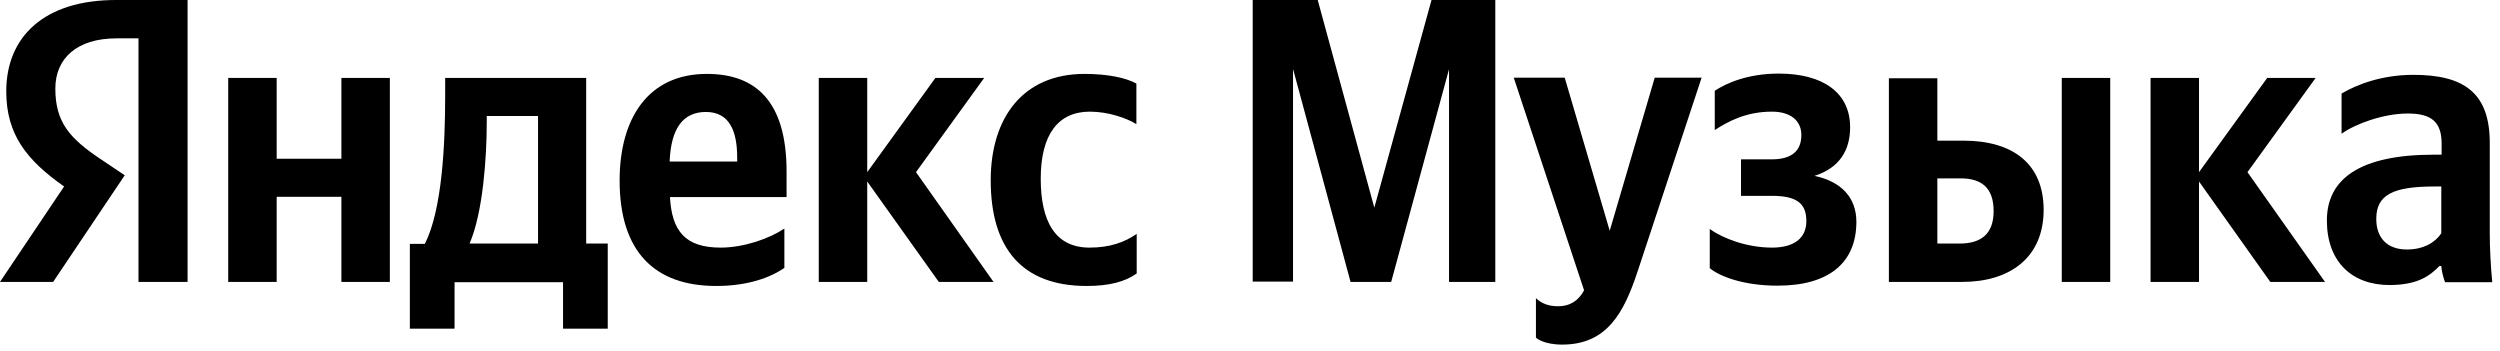
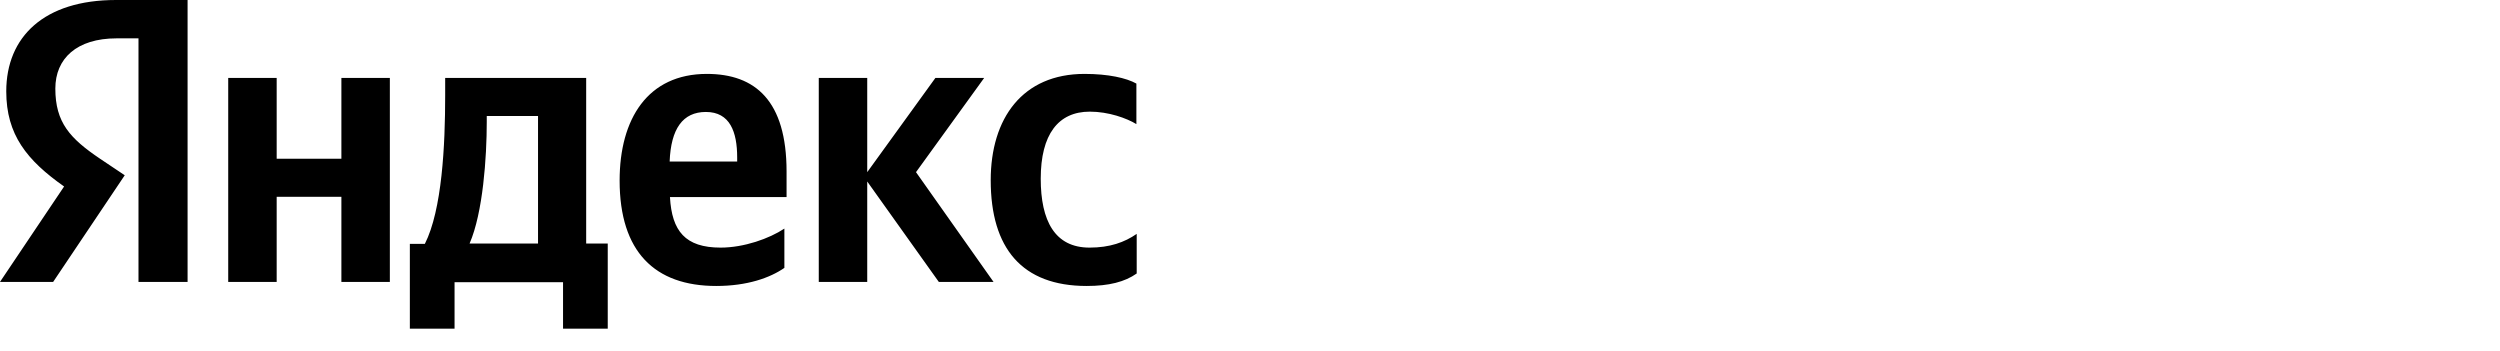
<svg xmlns="http://www.w3.org/2000/svg" width="185" height="26" viewBox="0 0 185 26" fill="none">
  <path d="M10.248 20.861H13.881V0H8.583C3.262 0 0.463 2.723 0.463 6.762C0.463 9.969 1.99 11.861 4.743 13.8L0 20.861H3.933L9.231 12.969L7.403 11.746C5.182 10.246 4.095 9.069 4.095 6.554C4.095 4.338 5.668 2.838 8.629 2.838H10.248V20.861ZM80.415 21.162C82.058 21.162 83.237 20.861 84.116 20.238V17.308C83.214 17.931 82.127 18.323 80.623 18.323C78.055 18.323 77.014 16.338 77.014 13.223C77.014 9.946 78.31 8.262 80.646 8.262C82.034 8.262 83.376 8.746 84.093 9.185V6.185C83.353 5.769 82.011 5.469 80.253 5.469C75.672 5.469 73.313 8.746 73.313 13.338C73.313 18.369 75.626 21.162 80.415 21.162ZM58.044 19.823V16.915C56.934 17.654 55.06 18.323 53.325 18.323C50.71 18.323 49.716 17.1 49.577 14.585H58.206V12.692C58.206 7.454 55.892 5.469 52.307 5.469C47.934 5.469 45.852 8.792 45.852 13.361C45.852 18.623 48.443 21.162 53.001 21.162C55.291 21.162 56.98 20.561 58.044 19.823ZM25.263 5.769V11.746H20.474V5.769H16.888V20.861H20.474V14.562H25.263V20.861H28.849V5.769H25.263ZM44.973 18.023H43.377V5.769H32.943V7.062C32.943 10.754 32.712 15.531 31.44 18.046H30.329V24.323H33.637V20.885H41.665V24.323H44.973V18.023ZM69.472 20.861H73.521L67.784 12.739L72.827 5.769H69.218L64.175 12.739V5.769H60.589V20.861H64.175V13.431L69.472 20.861ZM52.237 8.285C54.019 8.285 54.551 9.762 54.551 11.654V11.954H49.554C49.646 9.531 50.525 8.285 52.237 8.285ZM39.814 18.023H34.748C35.742 15.739 36.02 11.631 36.02 9.023V8.585H39.814V18.023Z" fill="black" />
-   <path d="M99.941 20.861H102.948L107.228 5.123V20.861H110.652V0H105.932L101.699 15.369L97.511 0H92.7V20.838H95.684V5.1L99.941 20.861ZM115.602 25.5C118.934 25.5 120.183 23.123 121.201 20.031L125.92 5.746H122.45L119.119 17.077L115.788 5.746H112.017L117.222 21.485C116.829 22.2 116.25 22.662 115.279 22.662C114.608 22.662 114.052 22.454 113.659 22.061V24.969C113.636 24.992 114.191 25.5 115.602 25.5ZM131.126 18.323C129.298 18.323 127.494 17.654 126.522 16.939V19.846C127.216 20.423 128.951 21.139 131.542 21.139C135.359 21.139 137.372 19.431 137.372 16.408C137.372 14.631 136.261 13.431 134.272 13.015C136.146 12.415 136.909 11.1 136.909 9.415C136.909 6.854 134.896 5.446 131.635 5.446C129.298 5.446 127.748 6.162 126.892 6.715V9.623C127.864 9 129.182 8.262 131.126 8.262C132.444 8.262 133.3 8.885 133.3 9.992C133.3 11.169 132.583 11.792 131.102 11.792H128.835V14.492H131.102C132.93 14.492 133.67 15.023 133.67 16.361C133.67 17.585 132.814 18.323 131.126 18.323ZM139.778 5.769V20.861H145.214C148.731 20.861 151.229 19.061 151.229 15.531C151.229 12.162 149.008 10.408 145.284 10.408H143.364V5.792H139.778V5.769ZM152.571 5.769V20.861H156.157V5.769H152.571ZM145.006 18.023H143.364V13.2H145.099C146.626 13.2 147.528 13.892 147.528 15.623C147.528 17.354 146.556 18.023 145.006 18.023ZM168.002 20.861H172.05L166.313 12.739L171.356 5.769H167.77L162.727 12.739V5.769H159.141V20.861H162.727V13.431L168.002 20.861ZM184.242 10.569C184.242 6.9 182.368 5.538 178.597 5.538C176.214 5.538 174.364 6.277 173.276 6.923V9.9C174.248 9.185 176.353 8.4 178.181 8.4C179.893 8.4 180.679 9 180.679 10.615V11.446H180.101C174.618 11.446 172.189 13.246 172.189 16.315C172.189 19.385 174.063 21.092 176.816 21.092C178.921 21.092 179.823 20.4 180.517 19.685H180.656C180.679 20.077 180.818 20.585 180.934 20.885H184.427C184.311 19.662 184.242 18.415 184.242 17.192V10.569ZM180.656 17.262C180.217 17.931 179.361 18.462 178.111 18.462C176.608 18.462 175.844 17.561 175.844 16.2C175.844 14.423 177.07 13.8 180.147 13.8H180.656V17.262Z" fill="black" />
</svg>